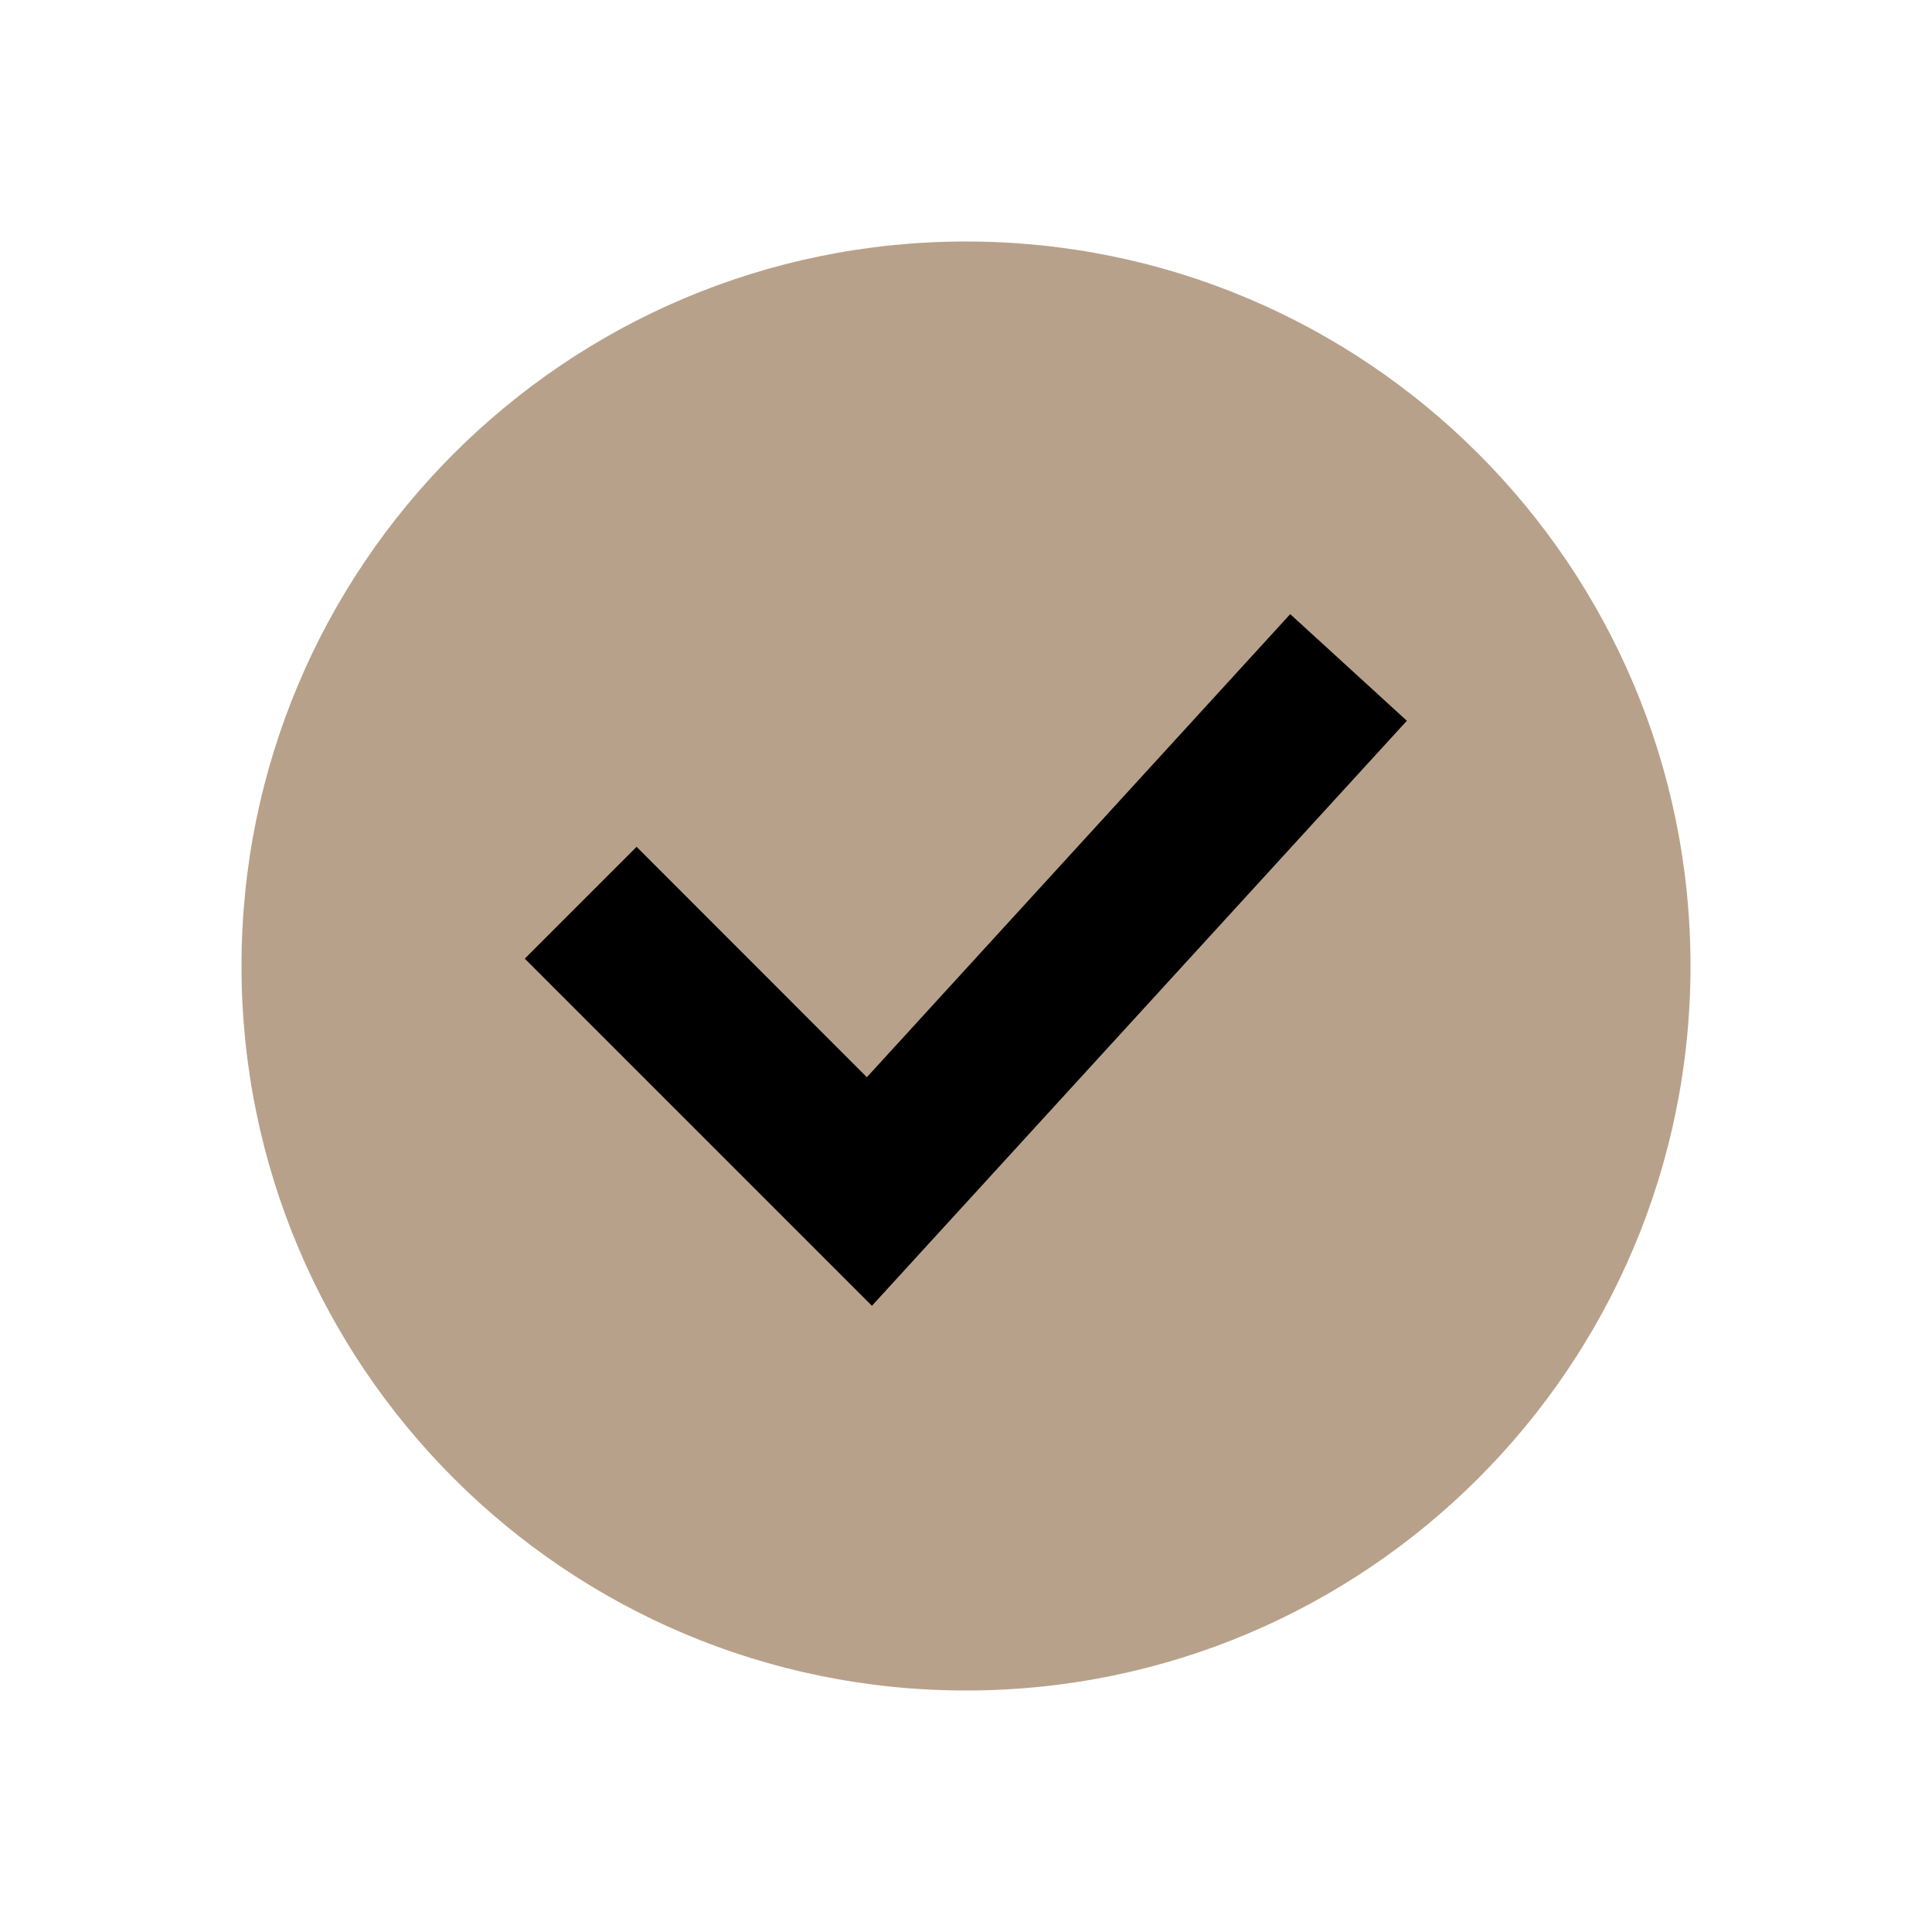
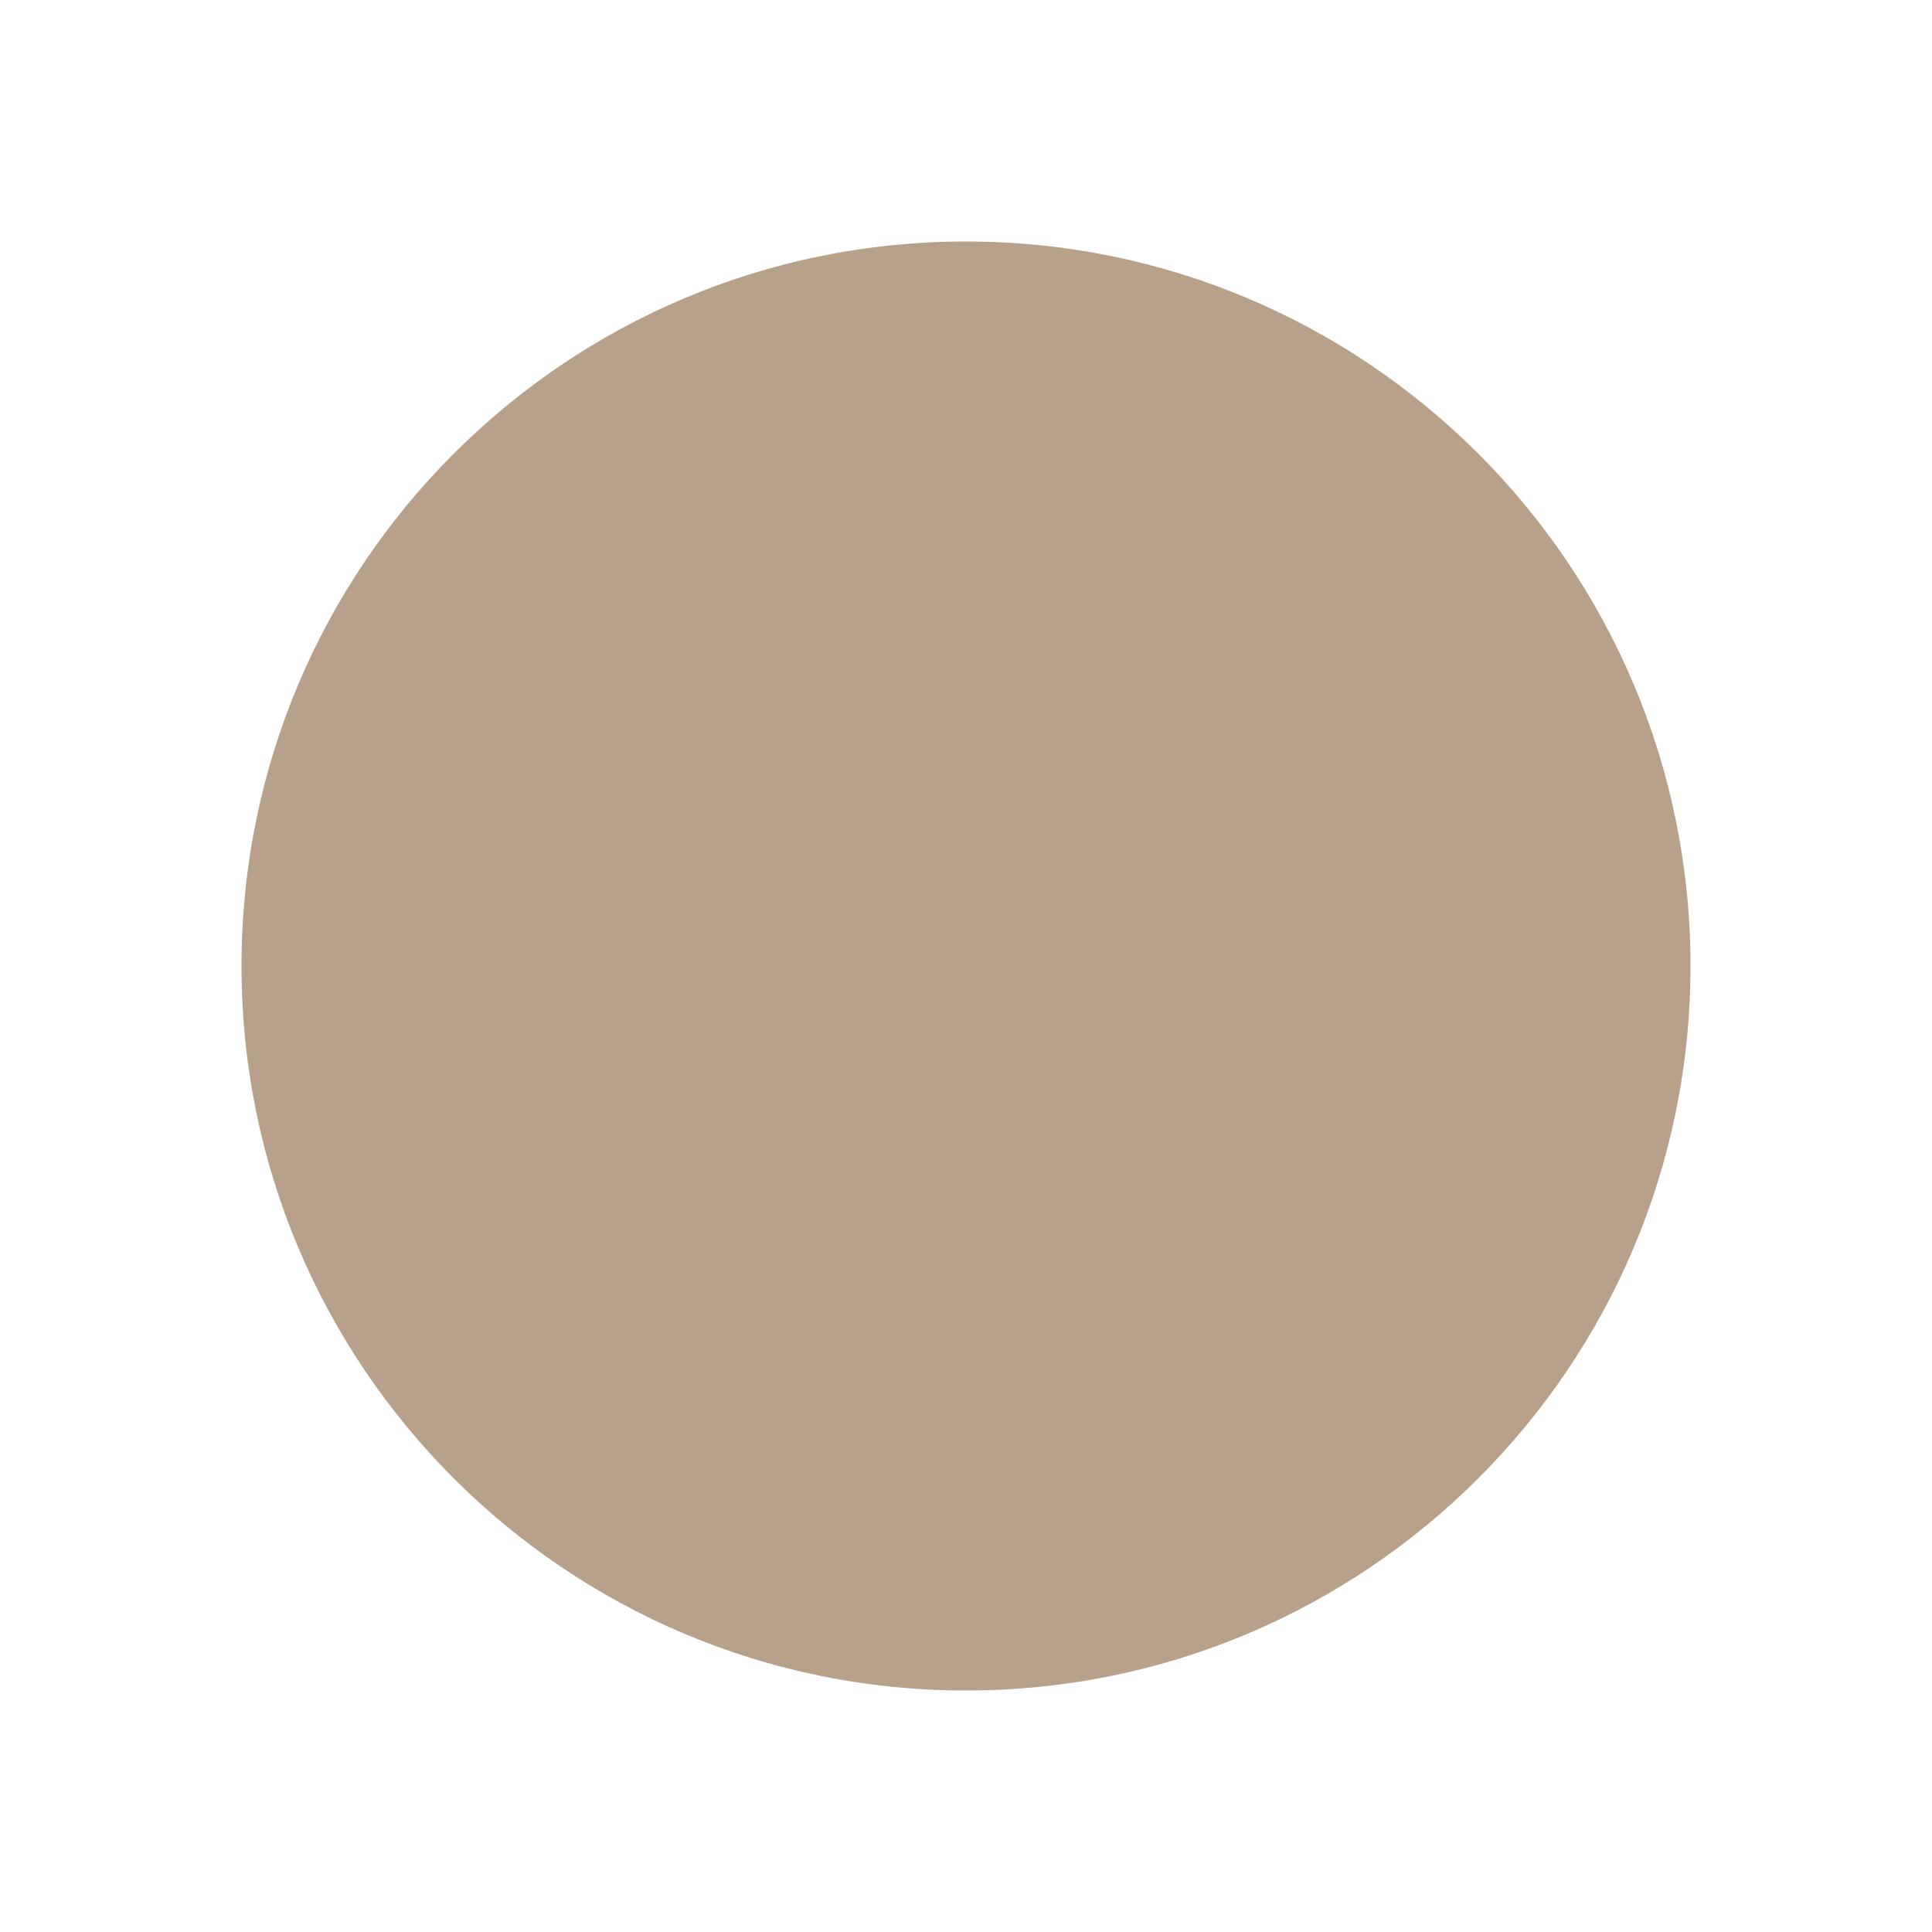
<svg xmlns="http://www.w3.org/2000/svg" width="16" height="16" viewBox="0 0 16 16" fill="none">
  <g id="Tidy3D-Success_fill">
    <path id="icon" d="M8 2C11.314 2 14 4.686 14 8C14 11.314 11.314 14 8 14C4.686 14 2 11.314 2 8C2 4.686 4.686 2 8 2Z" fill="#B8A18B" />
-     <path id="Vector 834 (Stroke)" fill-rule="evenodd" clip-rule="evenodd" d="M11.651 5.969L7.221 10.814L4.346 7.939L5.272 7.013L7.179 8.921L10.685 5.086L11.651 5.969Z" fill="black" />
  </g>
</svg>